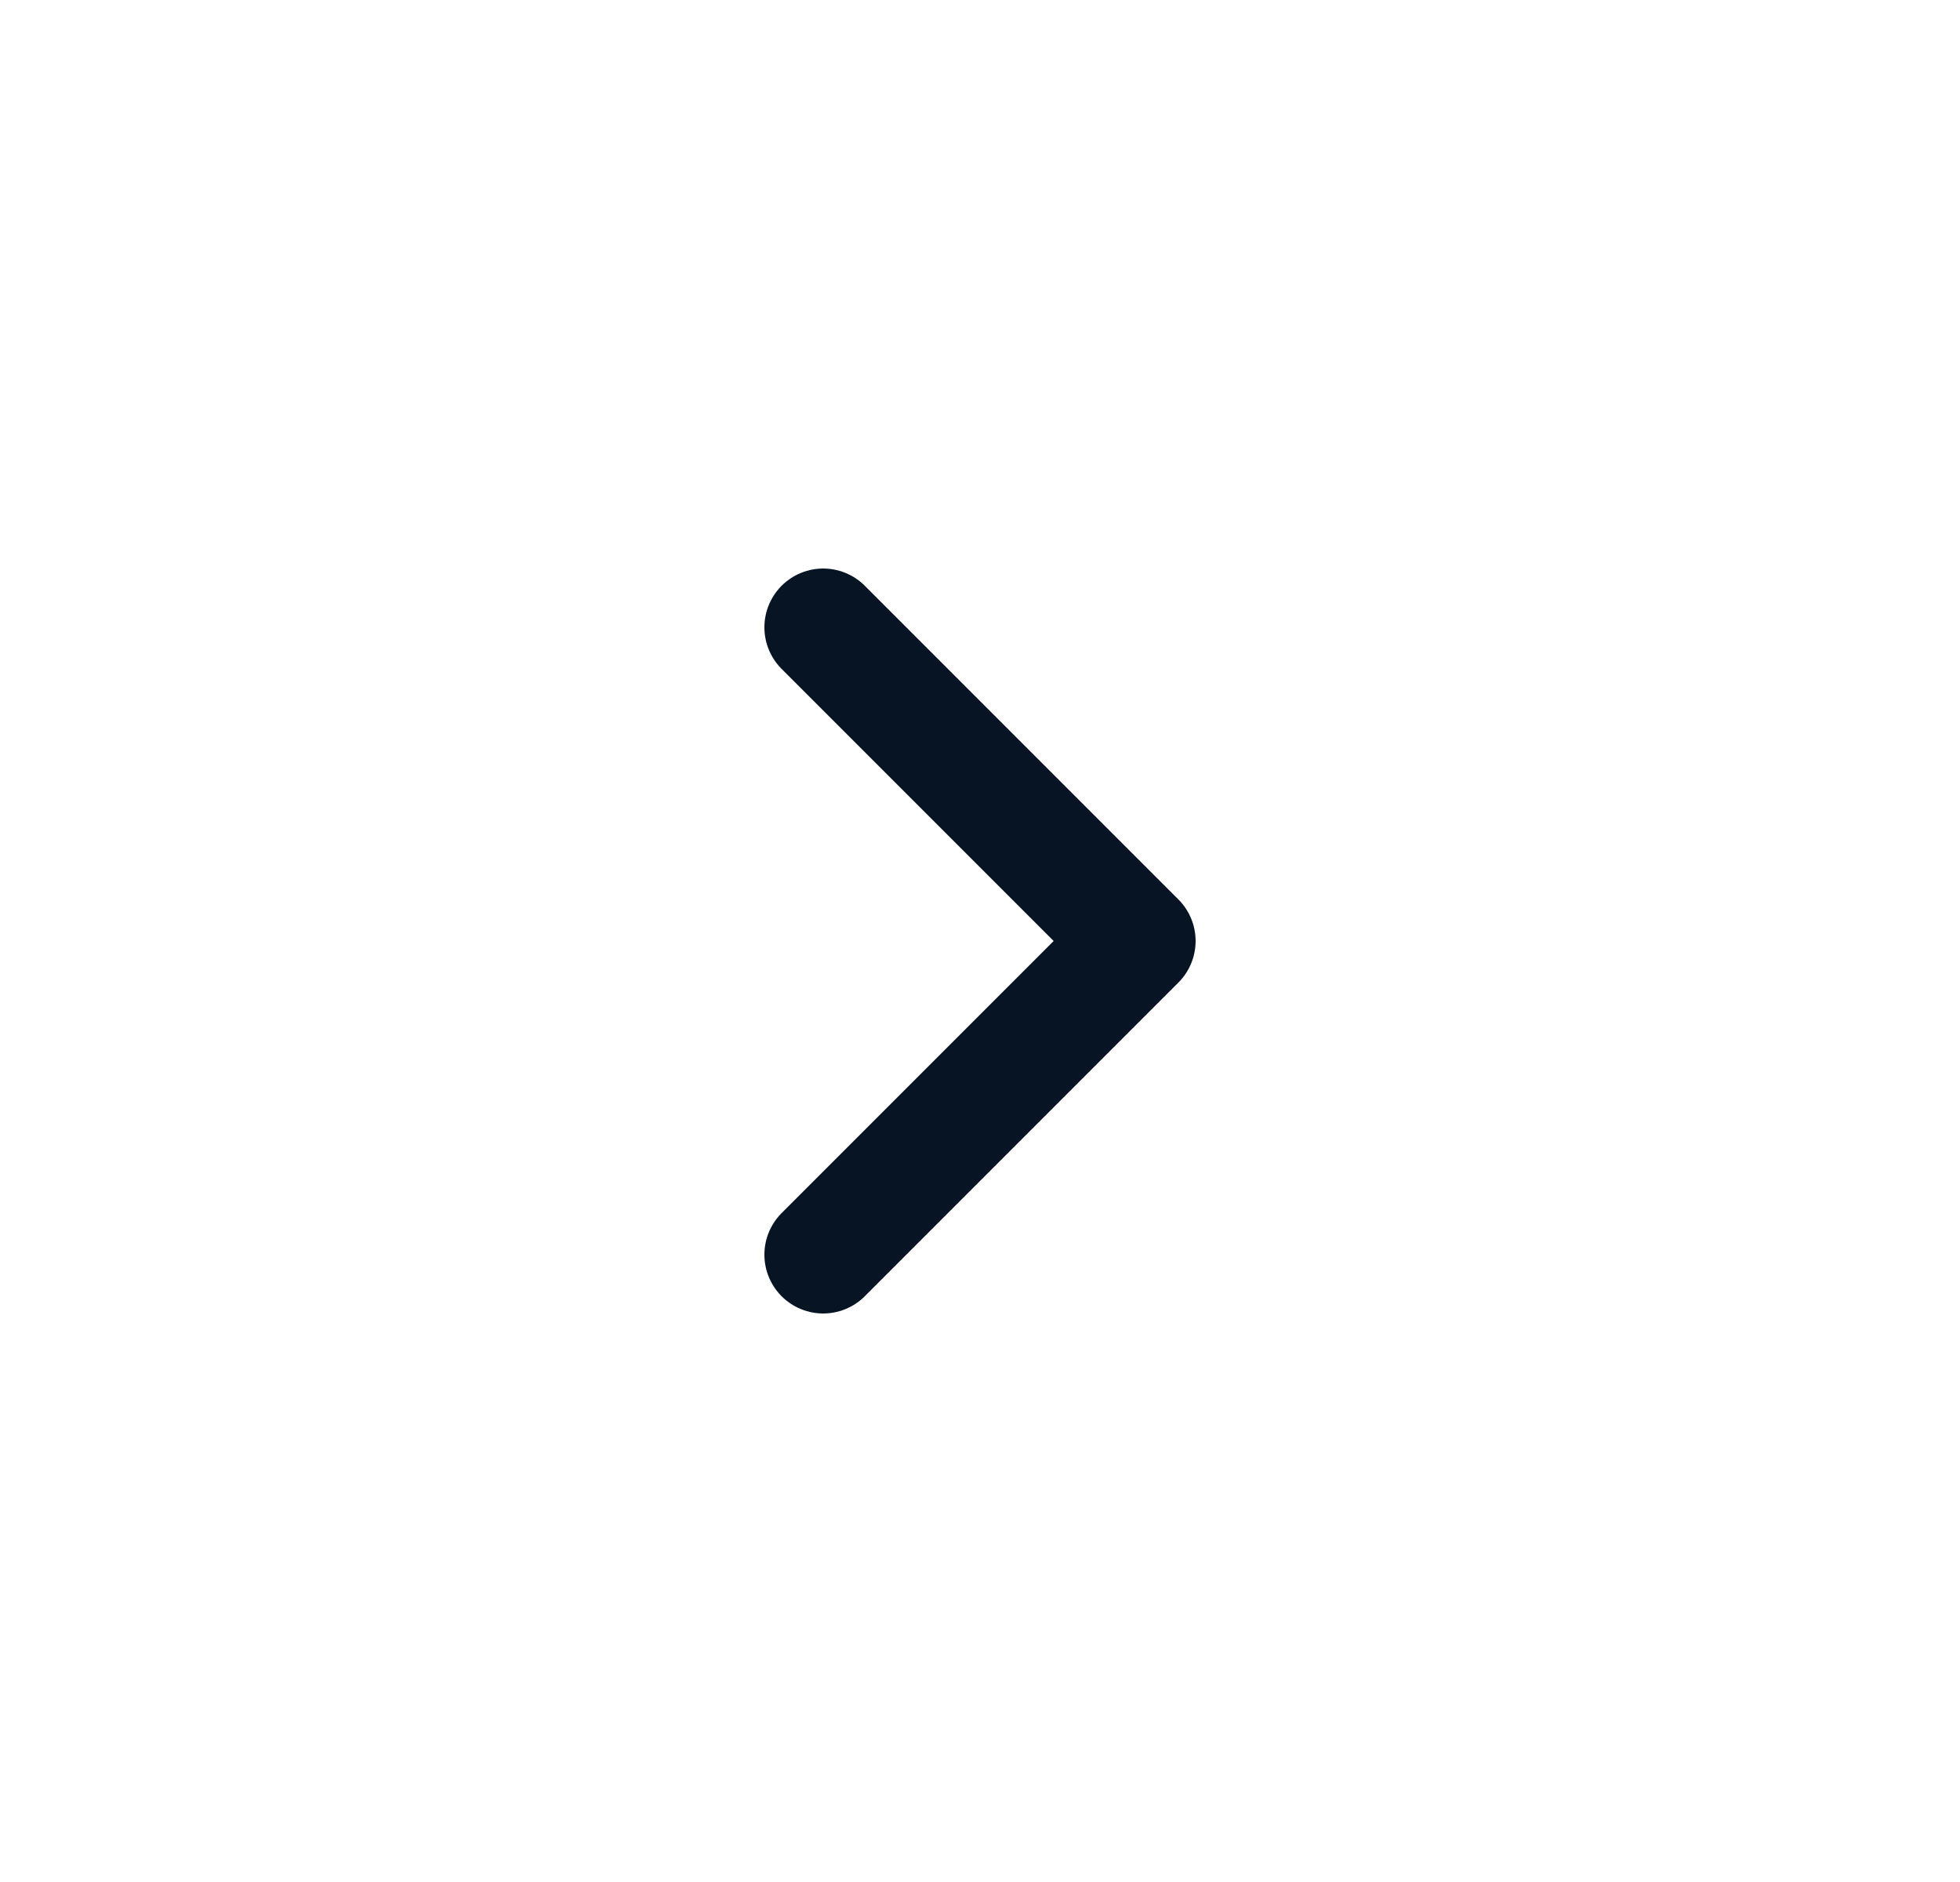
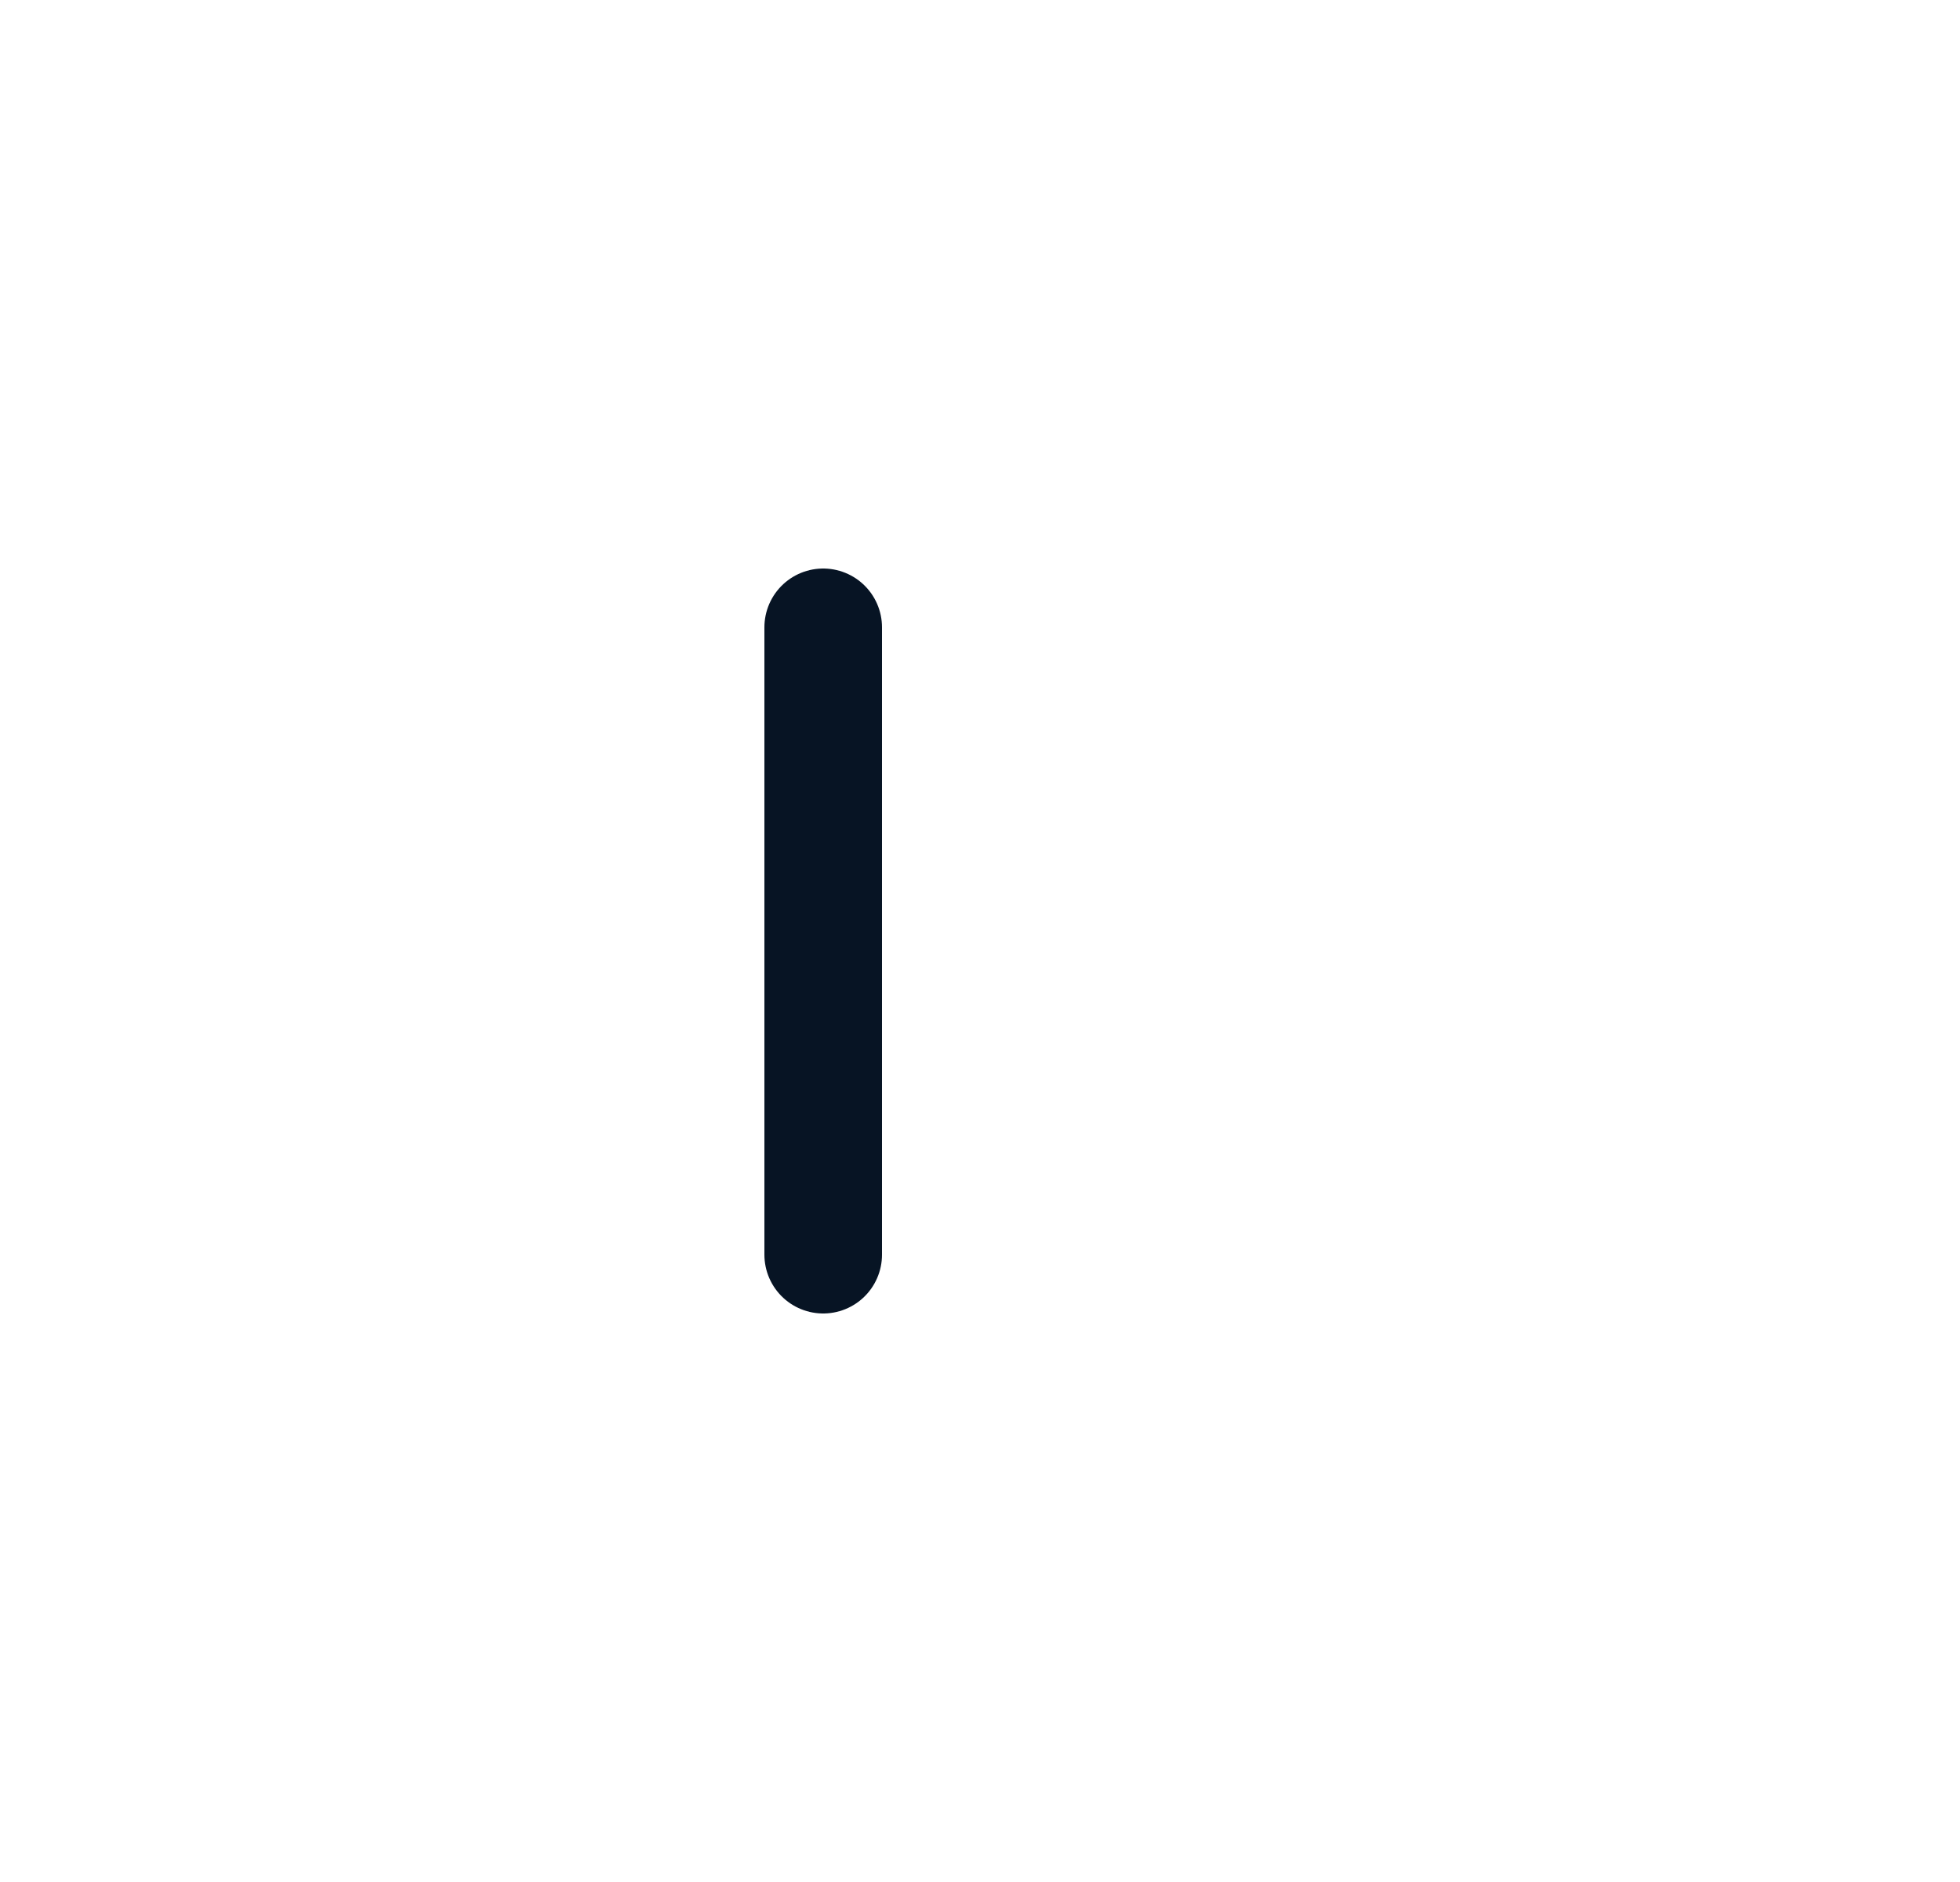
<svg xmlns="http://www.w3.org/2000/svg" width="25" height="24" viewBox="0 0 25 24" fill="none">
-   <path d="M10.5 16L14.5 12L10.5 8" stroke="#071424" stroke-width="1.5" stroke-linecap="round" stroke-linejoin="round" />
+   <path d="M10.5 16L10.5 8" stroke="#071424" stroke-width="1.5" stroke-linecap="round" stroke-linejoin="round" />
</svg>